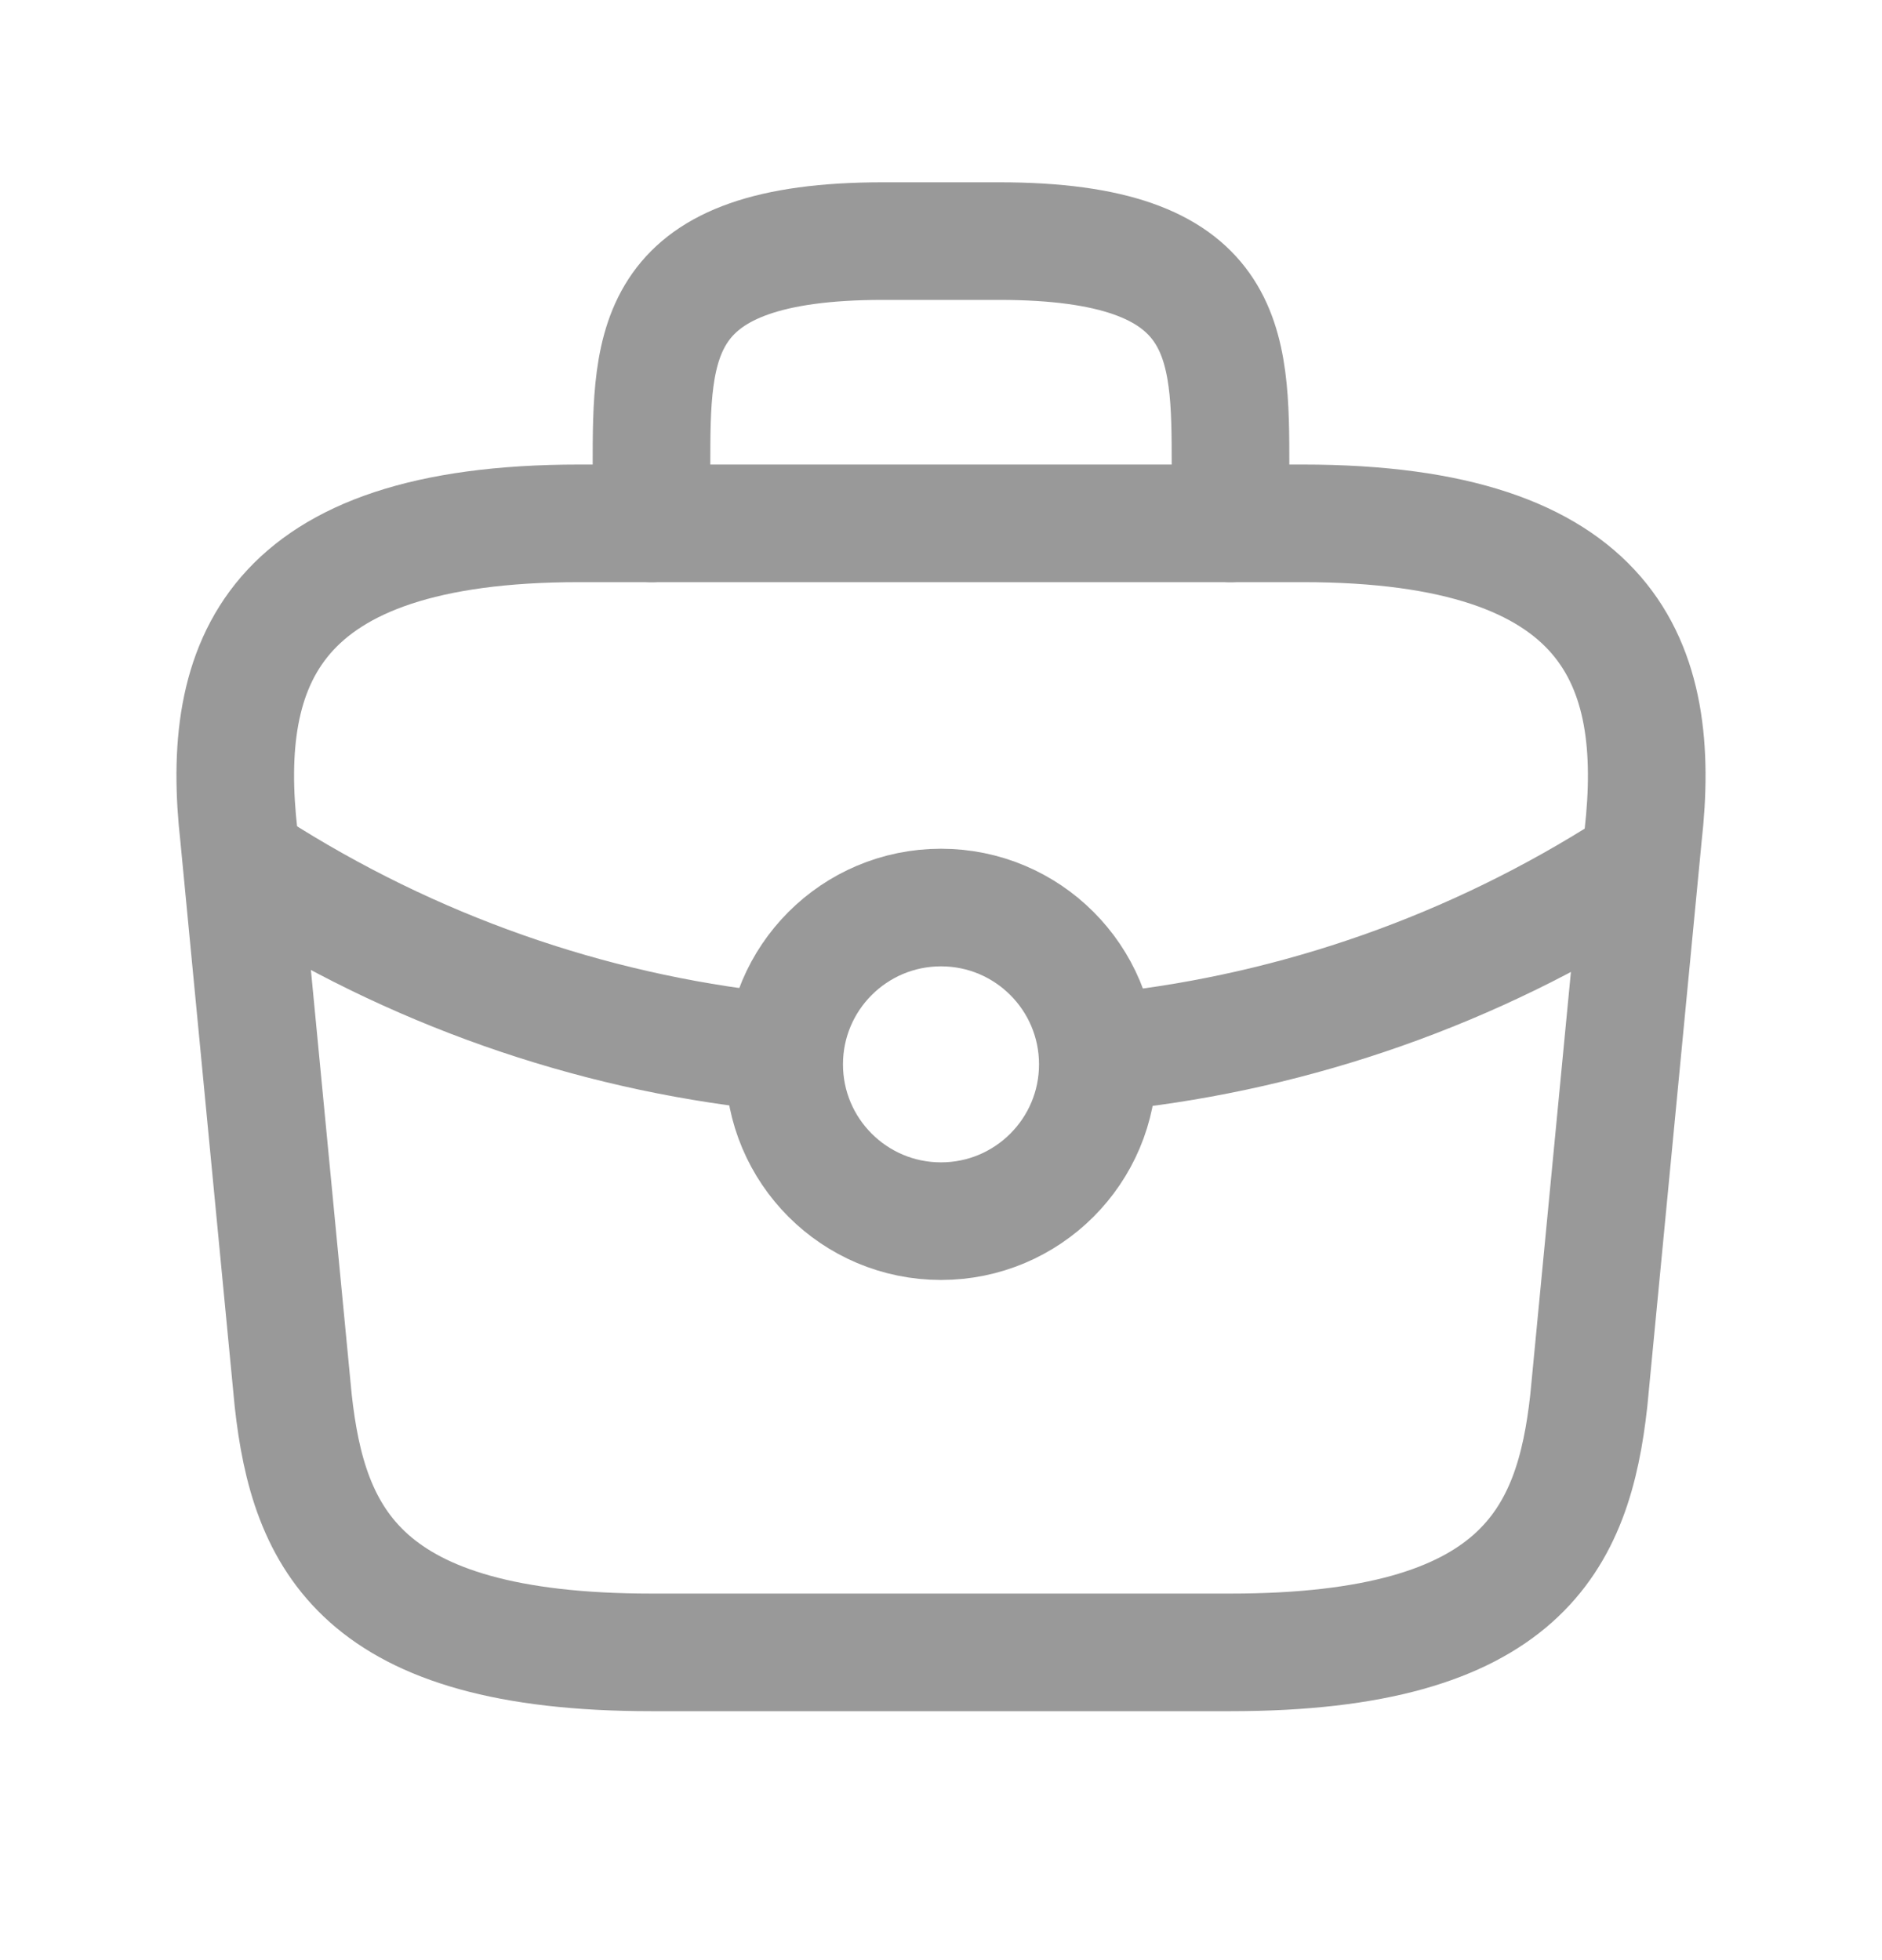
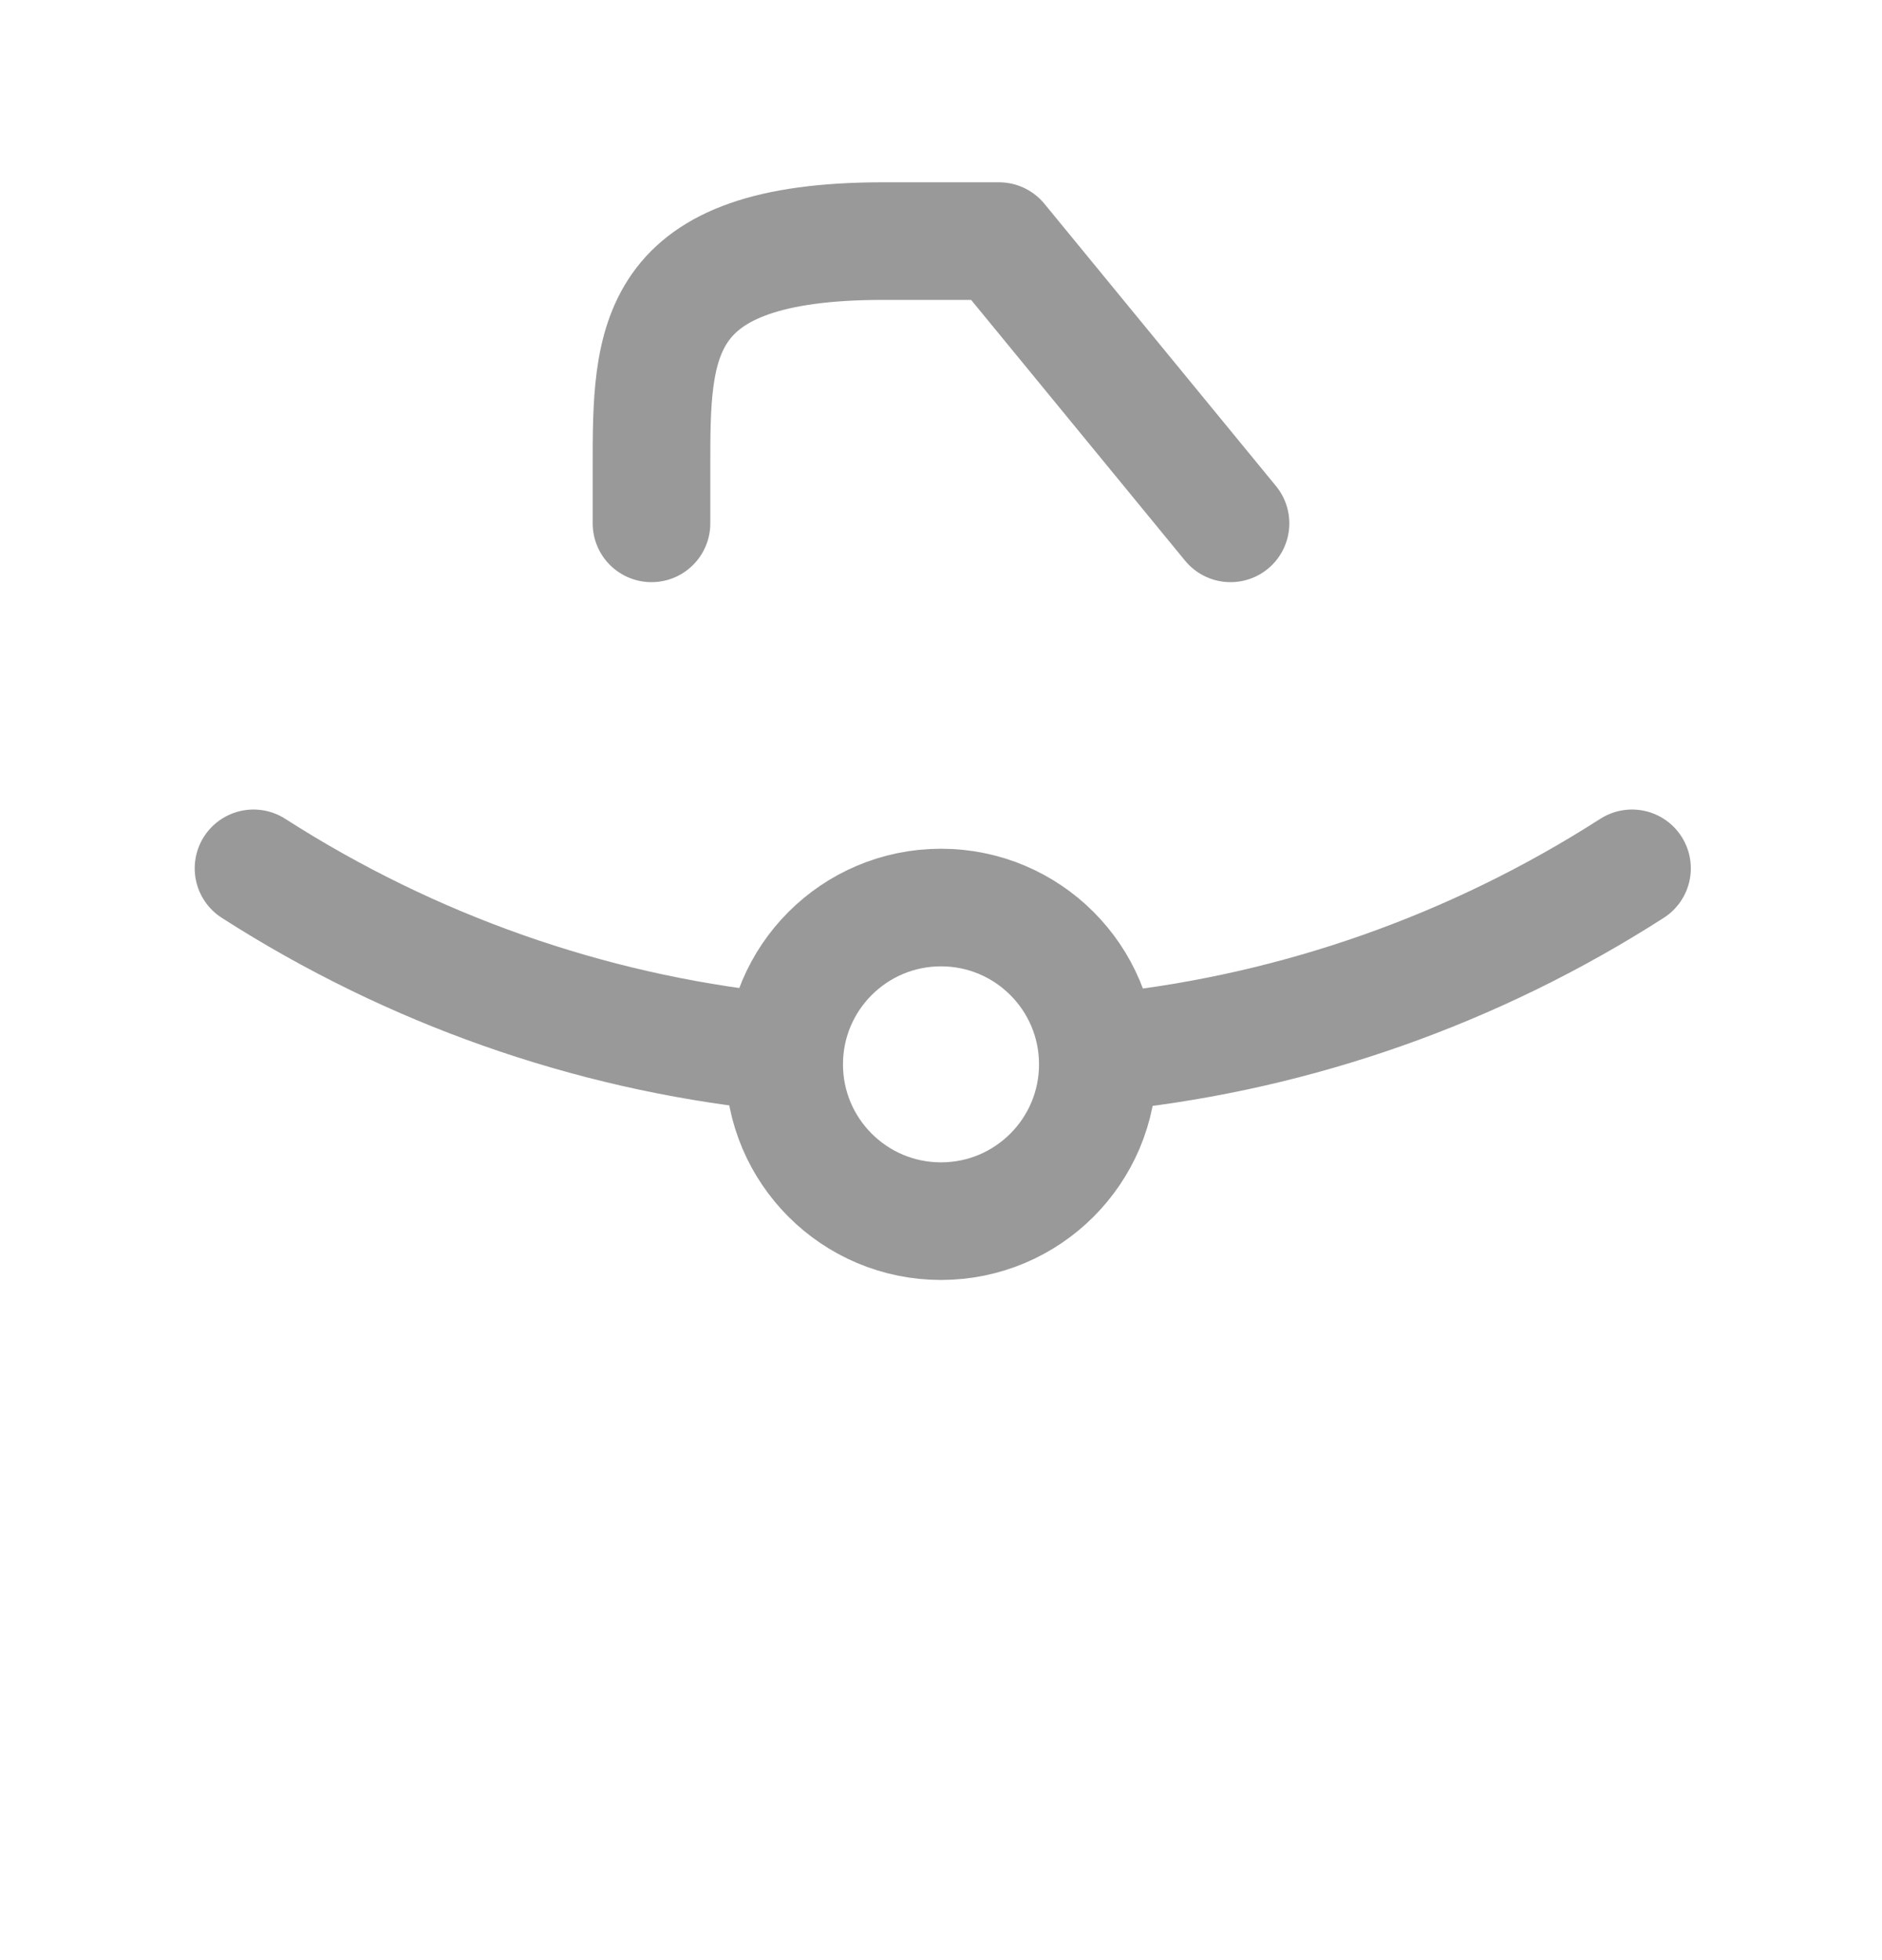
<svg xmlns="http://www.w3.org/2000/svg" width="24" height="25" viewBox="0 0 24 25" fill="none">
  <g id="briefcase" opacity="0.4">
-     <path id="Vector" d="M8.308 21.075L15.692 21.075C19.402 21.075 20.067 19.626 20.261 17.862L20.953 10.662C21.202 8.466 20.556 6.675 16.615 6.675L7.385 6.675C3.444 6.675 2.798 8.466 3.047 10.662L3.739 17.862C3.933 19.626 4.598 21.075 8.308 21.075Z" stroke="black" stroke-width="1.5" stroke-miterlimit="10" stroke-linecap="round" stroke-linejoin="round" />
-     <path id="Vector_2" d="M8.308 6.675L8.308 5.955C8.308 4.362 8.308 3.075 11.262 3.075L12.739 3.075C15.692 3.075 15.692 4.362 15.692 5.955L15.692 6.675" stroke="black" stroke-width="1.5" stroke-miterlimit="10" stroke-linecap="round" stroke-linejoin="round" />
+     <path id="Vector_2" d="M8.308 6.675L8.308 5.955C8.308 4.362 8.308 3.075 11.262 3.075L12.739 3.075L15.692 6.675" stroke="black" stroke-width="1.5" stroke-miterlimit="10" stroke-linecap="round" stroke-linejoin="round" />
    <path id="Vector_3" d="M9.812 13.406C7.51 13.155 5.252 12.37 3.233 11.075" stroke="black" stroke-width="1.5" stroke-miterlimit="10" stroke-linecap="round" stroke-linejoin="round" />
    <path id="Vector_4" d="M14.234 13.406C16.535 13.155 18.794 12.37 20.812 11.075" stroke="black" stroke-width="1.5" stroke-miterlimit="10" stroke-linecap="round" stroke-linejoin="round" />
    <circle id="Vector_5" cx="12" cy="13.575" r="2" stroke="black" stroke-width="1.5" stroke-linecap="round" stroke-linejoin="round" />
  </g>
</svg>